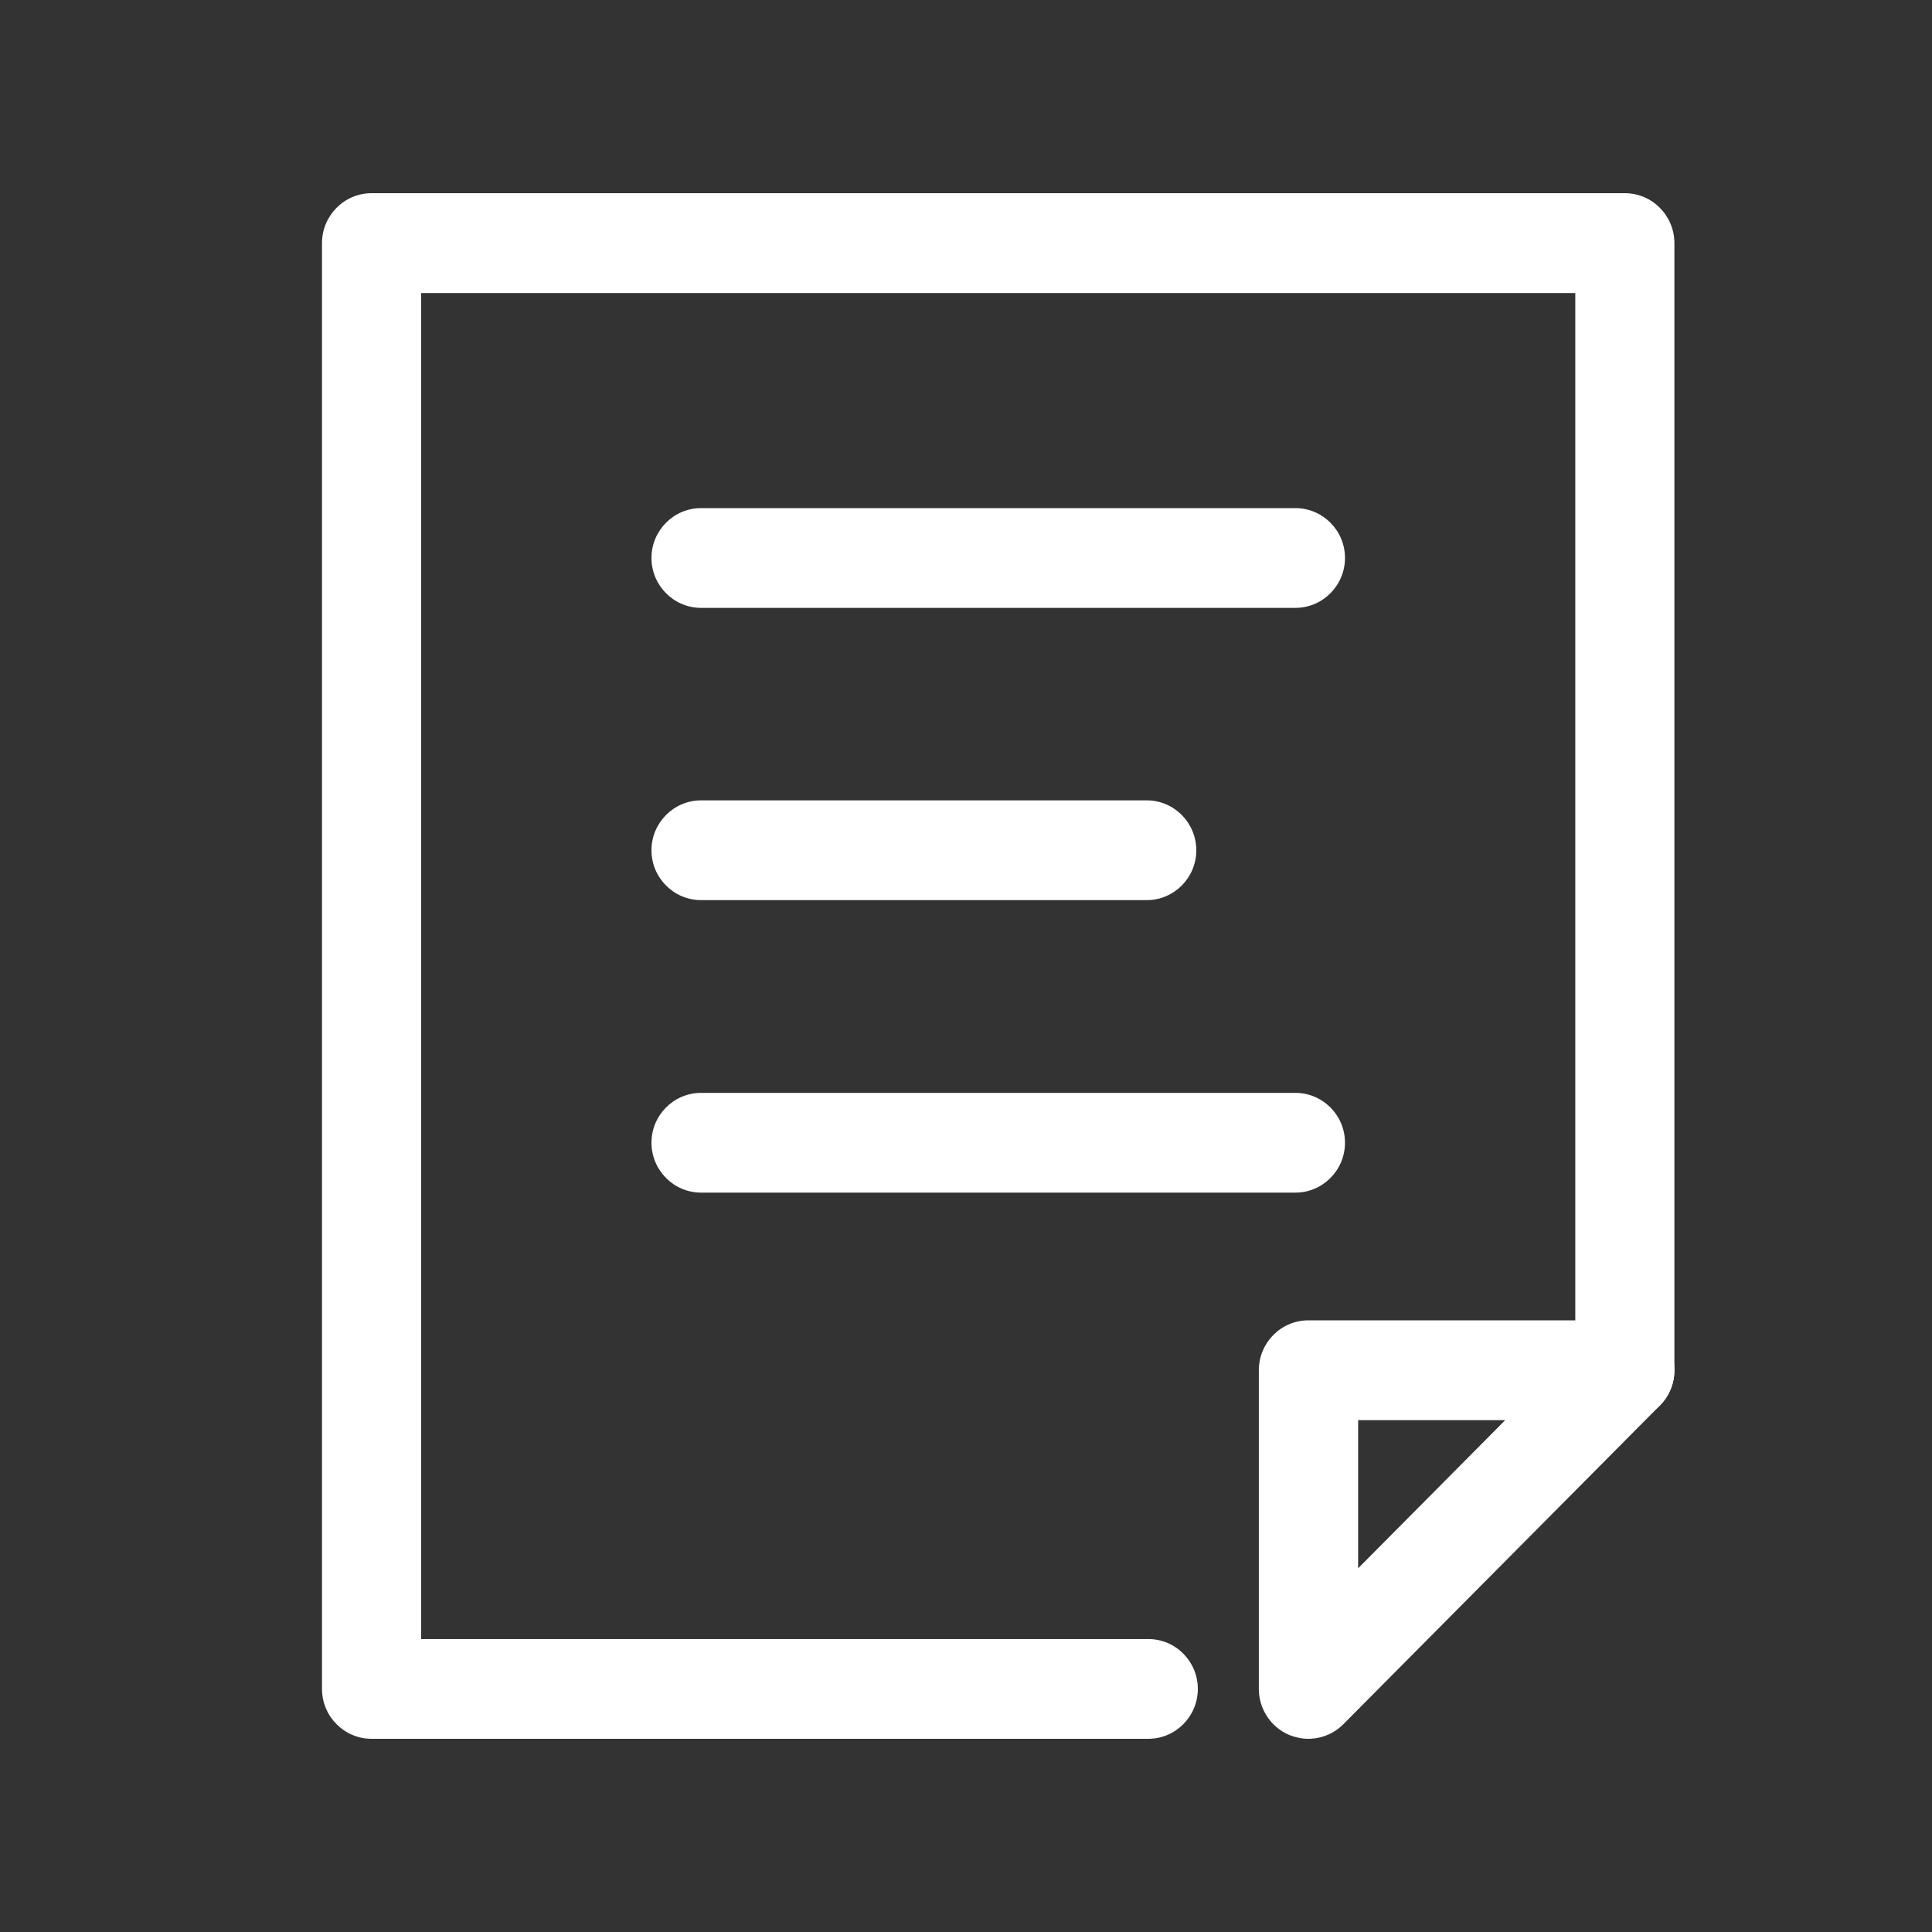
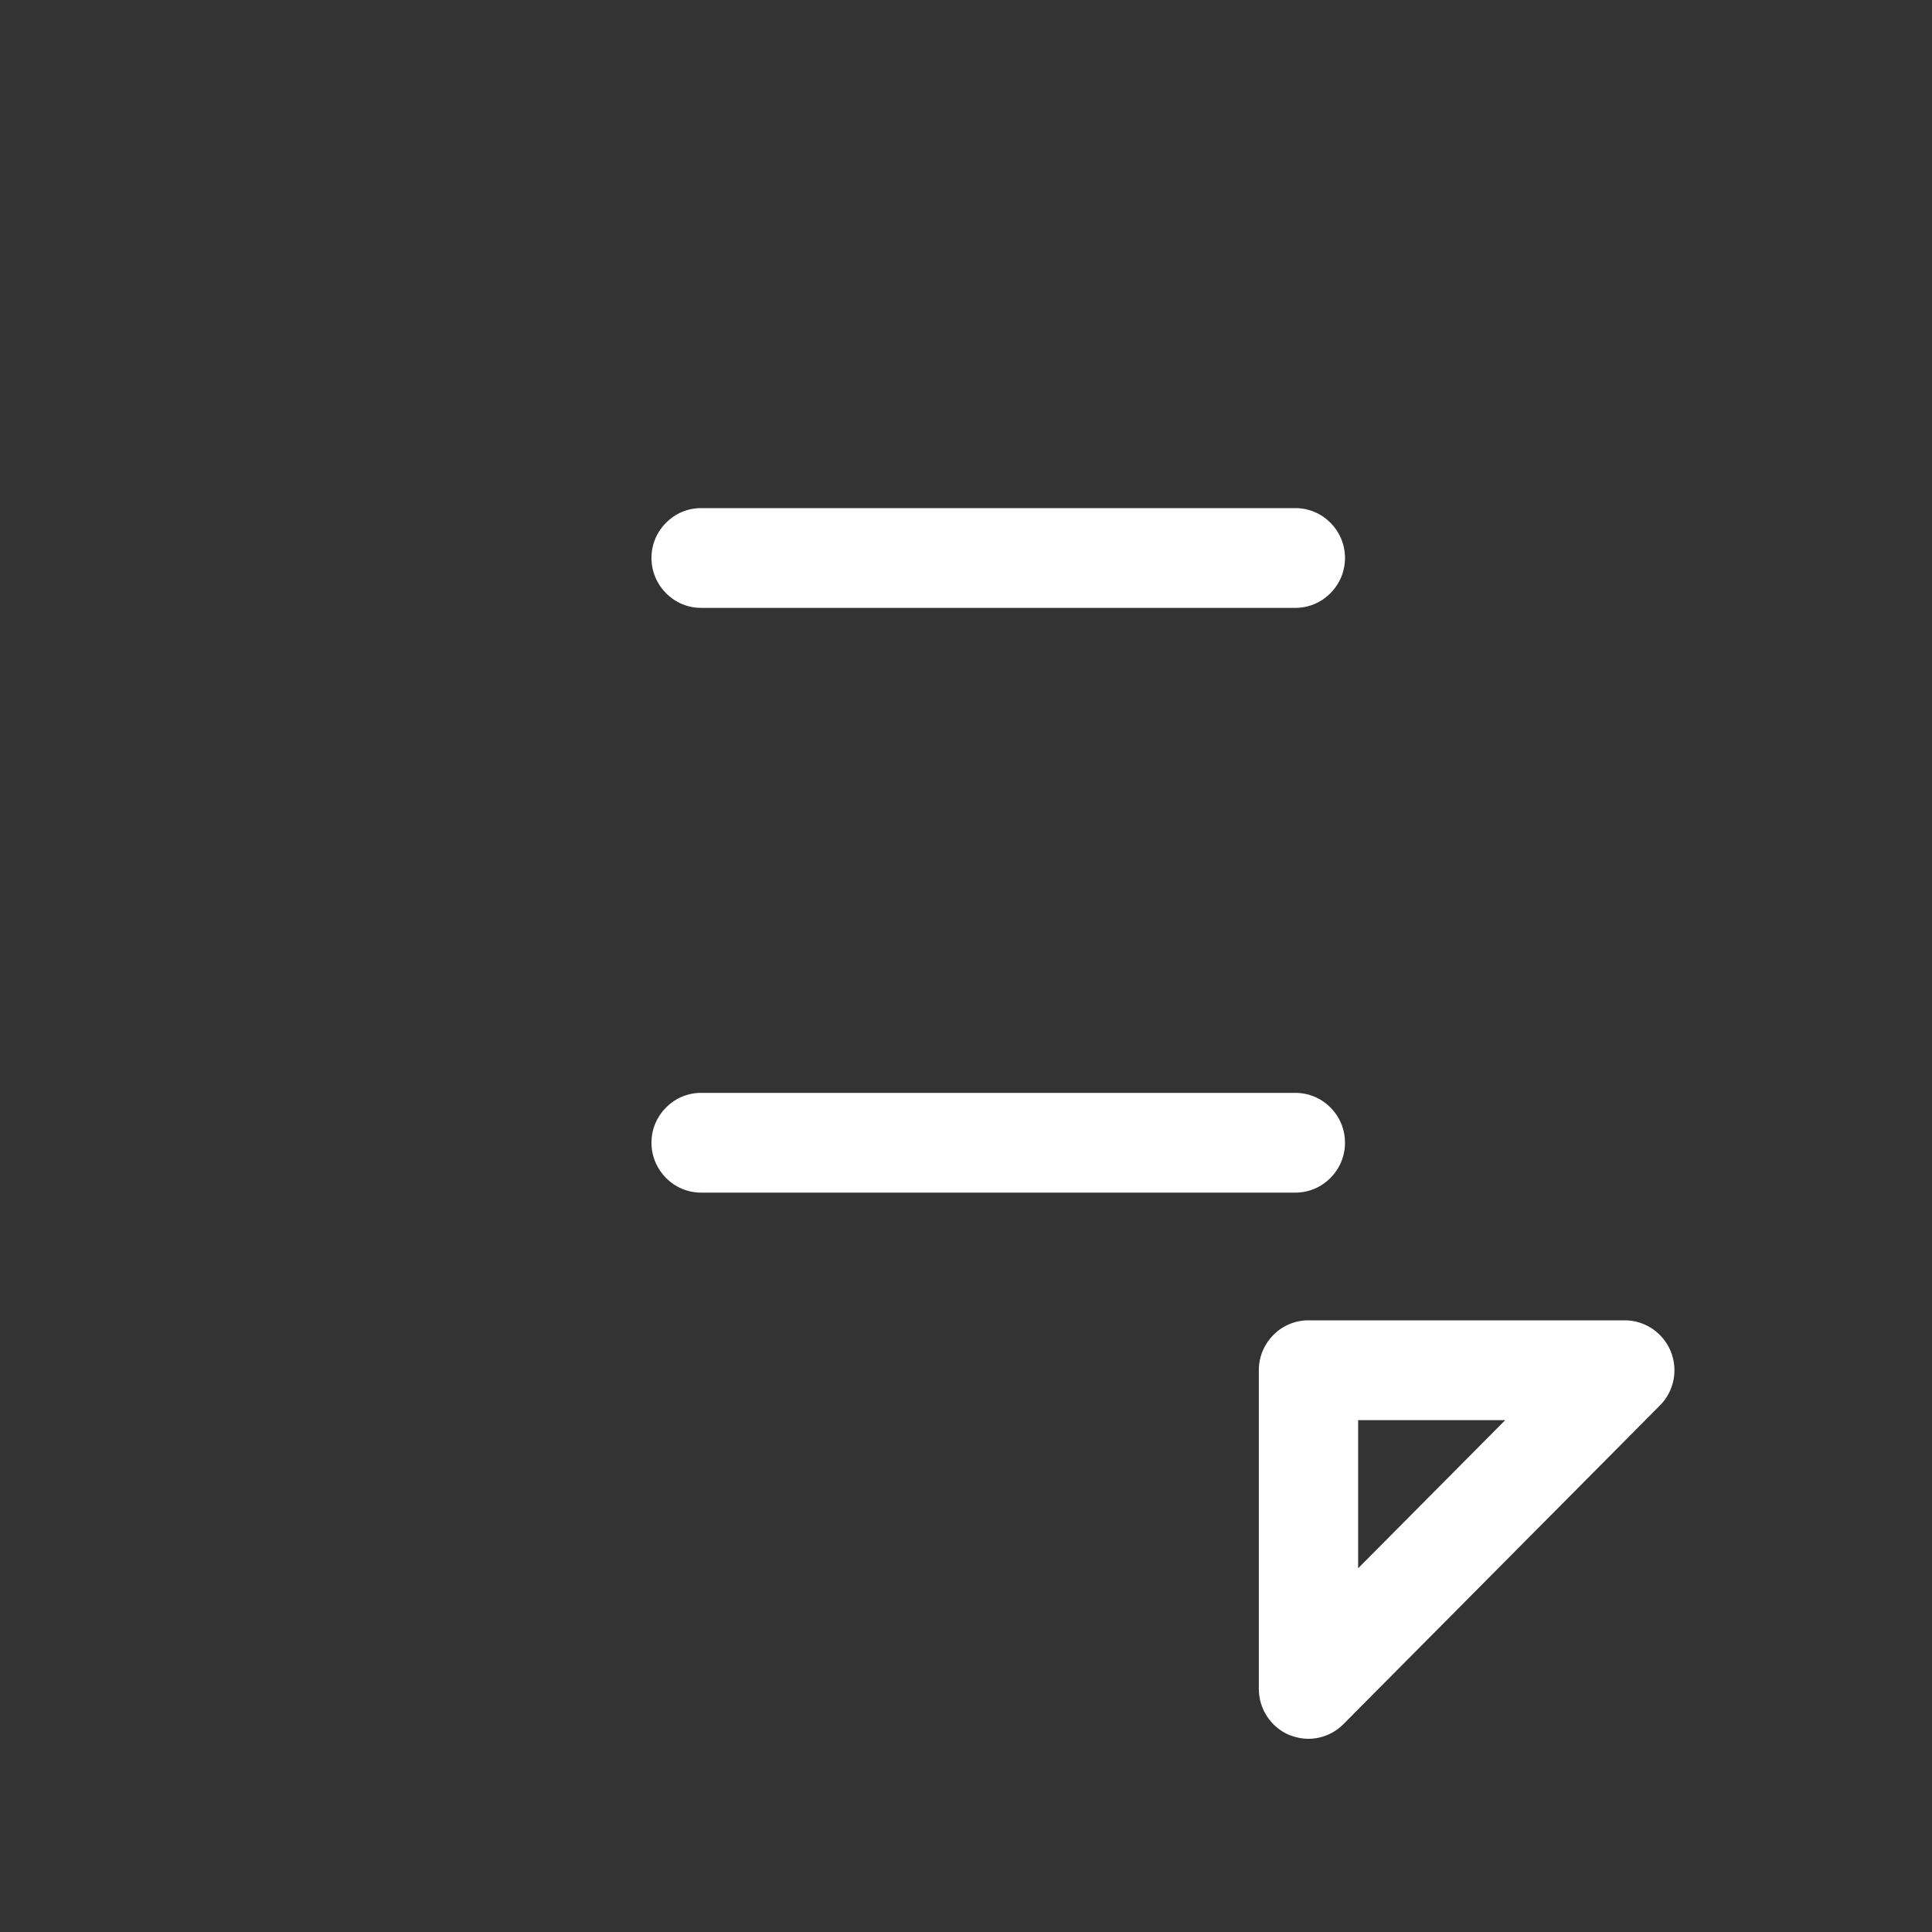
<svg xmlns="http://www.w3.org/2000/svg" width="30" height="30" viewBox="0 0 30 30" fill="none">
  <rect x="0" y="0" width="30" height="30" fill="#333333" stroke="none" />
  <g clip-path="url(#clip0_144_278)">
-     <path d="M17.831 27H5.769C5.345 27 5 26.652 5 26.225V3.775C5 3.348 5.345 3 5.769 3H25.231C25.655 3 26 3.348 26 3.775V21.277C26 21.704 25.655 22.052 25.231 22.052C24.806 22.052 24.461 21.704 24.461 21.277V4.55H6.539V25.451H17.831C18.255 25.451 18.6 25.798 18.6 26.225C18.6 26.652 18.255 27 17.831 27Z" fill="white" />
    <path d="M20.316 27C20.217 27 20.118 26.979 20.022 26.942C19.735 26.821 19.547 26.539 19.547 26.225V21.277C19.547 20.85 19.892 20.502 20.316 20.502H25.23C25.541 20.502 25.822 20.692 25.942 20.981C26.061 21.27 25.996 21.604 25.774 21.825L20.86 26.773C20.713 26.921 20.515 27 20.316 27ZM21.089 22.052V24.352L23.373 22.052H21.089Z" fill="white" />
    <path d="M20.115 9.439H10.886C10.462 9.439 10.116 9.091 10.116 8.664C10.116 8.237 10.462 7.89 10.886 7.89H20.115C20.539 7.89 20.885 8.237 20.885 8.664C20.885 9.091 20.539 9.439 20.115 9.439Z" fill="white" />
-     <path d="M17.807 13.977H10.886C10.462 13.977 10.116 13.63 10.116 13.203C10.116 12.776 10.462 12.428 10.886 12.428H17.807C18.231 12.428 18.576 12.776 18.576 13.203C18.576 13.63 18.231 13.977 17.807 13.977Z" fill="white" />
    <path d="M20.115 18.519H10.886C10.462 18.519 10.116 18.171 10.116 17.744C10.116 17.317 10.462 16.97 10.886 16.97H20.115C20.539 16.97 20.885 17.317 20.885 17.744C20.885 18.171 20.539 18.519 20.115 18.519Z" fill="white" />
  </g>
  <defs>
    <clipPath id="clip0_144_278">
      <rect width="21" height="24" fill="white" transform="translate(5 3)" />
    </clipPath>
  </defs>
</svg>